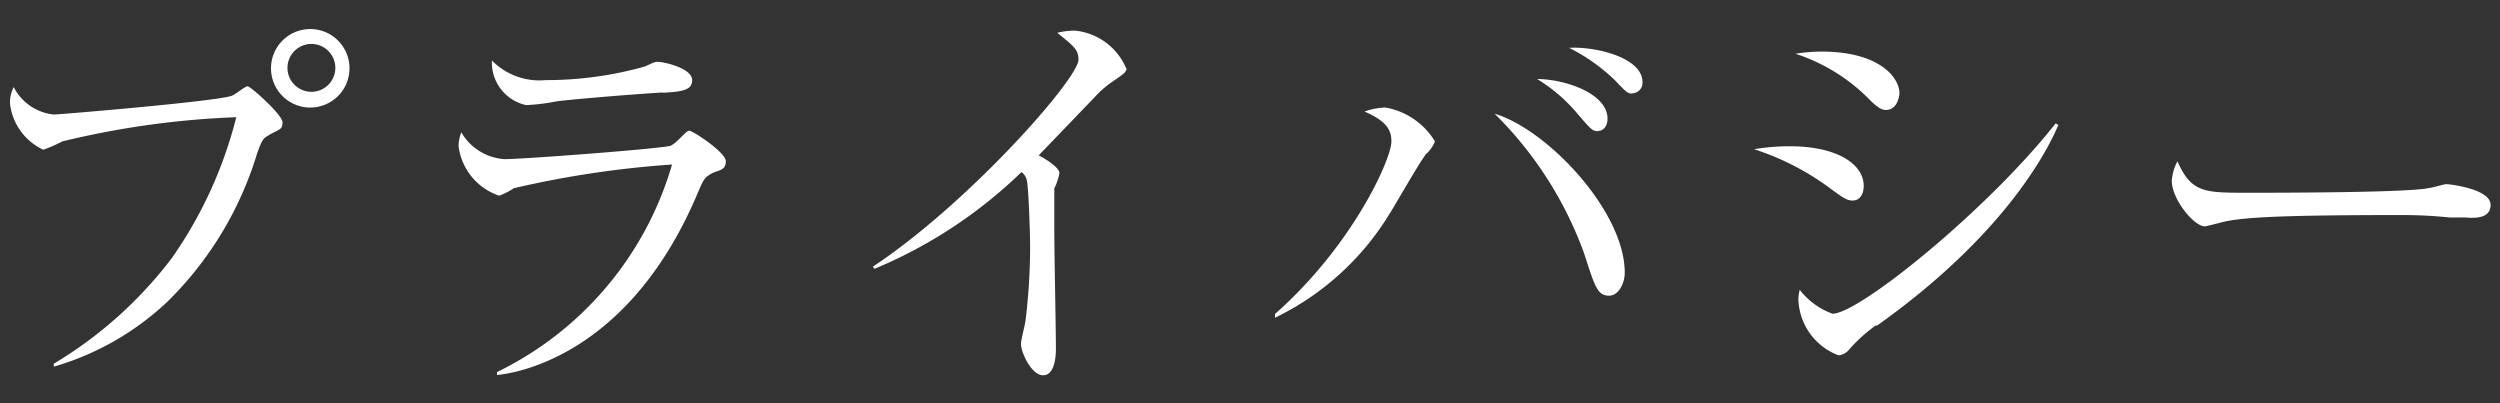
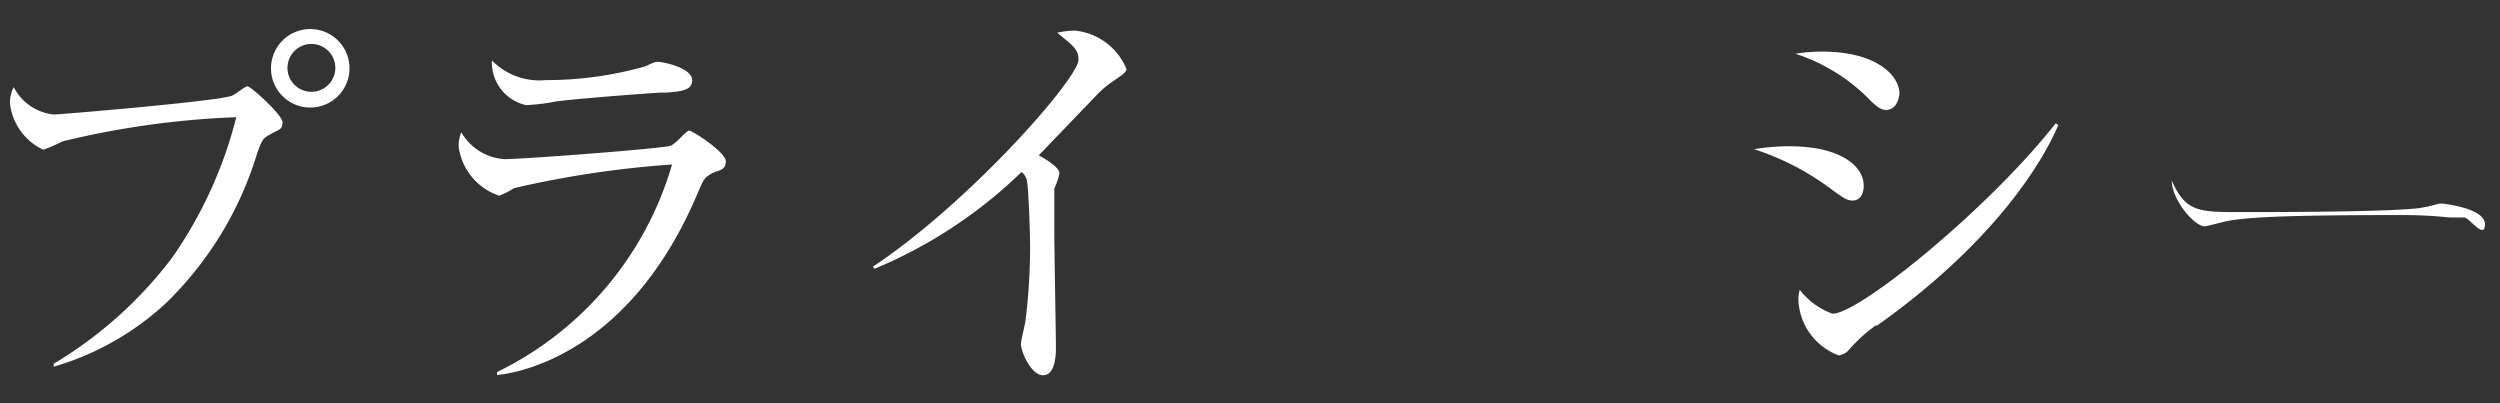
<svg xmlns="http://www.w3.org/2000/svg" id="cut" viewBox="0 0 93 15">
  <rect x="0" y="0" width="93" height="15" fill="#333333" stroke="none" />
  <defs>
    <style>.cls-1{fill:#fff;}</style>
  </defs>
  <title>bn_footer_privacy</title>
  <path class="cls-1" d="M10.05,5c-.27.15-.29.18-.48.69A13,13,0,0,1,6.2,11.25,10.37,10.37,0,0,1,2,13.64v-.11A15.45,15.45,0,0,0,6.4,9.59,15.89,15.89,0,0,0,8.79,4.36a32.44,32.44,0,0,0-6.47.9,5.46,5.46,0,0,1-.71.31A2.17,2.17,0,0,1,.37,3.84a1.29,1.29,0,0,1,.14-.6A1.89,1.89,0,0,0,2,4.26c.21,0,5.82-.47,6.56-.68.13,0,.54-.37.65-.37s1.3,1.06,1.3,1.34S10.38,4.81,10.05,5Zm1.44-1A1.46,1.46,0,1,1,13,2.48,1.46,1.46,0,0,1,11.49,4Zm0-2.36a.89.89,0,0,0,0,1.77.89.89,0,1,0,0-1.77Z" />
  <path class="cls-1" d="M26.5,6.44c-.29.16-.32.22-.52.68-2.5,6-6.64,6.75-7.49,6.83l0-.11A12.44,12.44,0,0,0,25,6.12,37,37,0,0,0,19.12,7a2.86,2.86,0,0,1-.55.28,2.24,2.24,0,0,1-1.51-1.83,1.43,1.43,0,0,1,.1-.53,2,2,0,0,0,1.61,1c.74,0,5.95-.4,6.18-.5s.57-.56.69-.56S27,5.66,27,6,26.75,6.32,26.5,6.44Zm-1.85-3c-1.18.07-3.68.28-4,.34a7.28,7.28,0,0,1-1.08.13A1.62,1.62,0,0,1,18.3,2.25a2.47,2.47,0,0,0,2,.73A13.48,13.48,0,0,0,24,2.47c.3-.14.35-.17.49-.17s1.26.21,1.26.69C25.73,3.3,25.53,3.41,24.65,3.45Z" />
  <path class="cls-1" d="M41.44,3a3.59,3.59,0,0,0-.58.47L38.64,5.78c.24.12.77.45.77.66a2.12,2.12,0,0,1-.19.57c0,.07,0,1.28,0,1.59,0,.7.06,3.75.06,4.36,0,.33-.05,1-.48,1s-.82-.85-.82-1.17c0-.14.16-.74.17-.87a22.69,22.69,0,0,0,.17-2.75c0-.53-.06-2.21-.12-2.45A.51.51,0,0,0,38,6.4,17.52,17.52,0,0,1,32.53,10l-.06-.08c3.58-2.37,7.65-7,7.65-7.7,0-.37-.17-.5-.79-1A2.71,2.71,0,0,1,40,1.14a2.32,2.32,0,0,1,1.91,1.44C41.86,2.7,41.83,2.73,41.44,3Z" />
-   <path class="cls-1" d="M53.05,5.73c-.26.33-1.15,1.9-1.35,2.21a10.17,10.17,0,0,1-4.27,3.88l0-.14c2.89-2.55,4.33-5.76,4.33-6.42,0-.39-.14-.74-1-1.11A2.48,2.48,0,0,1,51.54,4a2.7,2.7,0,0,1,1.84,1.26A1.24,1.24,0,0,1,53.05,5.73ZM59.86,11c-.44,0-.53-.34-.94-1.6A14,14,0,0,0,55.6,4.23c1.95.58,4.84,3.62,4.84,5.91C60.44,10.56,60.2,11,59.86,11Zm-.41-6.12c-.22,0-.28-.08-.82-.71a6,6,0,0,0-1.45-1.23c1,0,2.62.52,2.62,1.48C59.8,4.72,59.62,4.87,59.45,4.87Zm1.28-1.4c-.19,0-.23-.05-.65-.49a6.85,6.85,0,0,0-1.71-1.21c1-.06,2.73.37,2.73,1.27A.39.39,0,0,1,60.73,3.47Z" />
  <path class="cls-1" d="M68.92,7.46c-.22,0-.36-.11-.74-.38a9.8,9.8,0,0,0-2.93-1.53,8.23,8.23,0,0,1,1.31-.11c1.86,0,2.77.71,2.77,1.47C69.33,7.26,69.16,7.46,68.92,7.46Zm1.23-3.37c-.17,0-.34-.13-.55-.33A6.8,6.8,0,0,0,66.79,2a6,6,0,0,1,1-.08c2,0,2.87.88,2.87,1.57C70.63,3.73,70.52,4.09,70.15,4.09Zm-.35,8a5.86,5.86,0,0,0-1,.9.62.62,0,0,1-.4.23,2.3,2.3,0,0,1-1.5-2.08,1.56,1.56,0,0,1,.05-.36,2.69,2.69,0,0,0,1.22.89c1,0,5.81-3.91,8.3-7.08l.1.06C76,6,74.22,9,69.8,12.13Z" />
-   <path class="cls-1" d="M91.67,8.09l-.54,0A17.13,17.13,0,0,0,89.39,8c-4.7,0-6.09.09-6.78.28,0,0-.54.14-.59.14-.4,0-1.23-1-1.23-1.7A1.84,1.84,0,0,1,81,6c.52,1.17,1,1.17,2.6,1.17,1.06,0,6.07,0,6.78-.18.09,0,.54-.14.63-.14s1.64.17,1.64.77S91.85,8.09,91.67,8.09Z" />
+   <path class="cls-1" d="M91.67,8.09l-.54,0A17.13,17.13,0,0,0,89.39,8c-4.7,0-6.09.09-6.78.28,0,0-.54.14-.59.14-.4,0-1.23-1-1.23-1.7c.52,1.17,1,1.17,2.6,1.17,1.06,0,6.07,0,6.78-.18.09,0,.54-.14.63-.14s1.64.17,1.64.77S91.85,8.09,91.67,8.09Z" />
</svg>